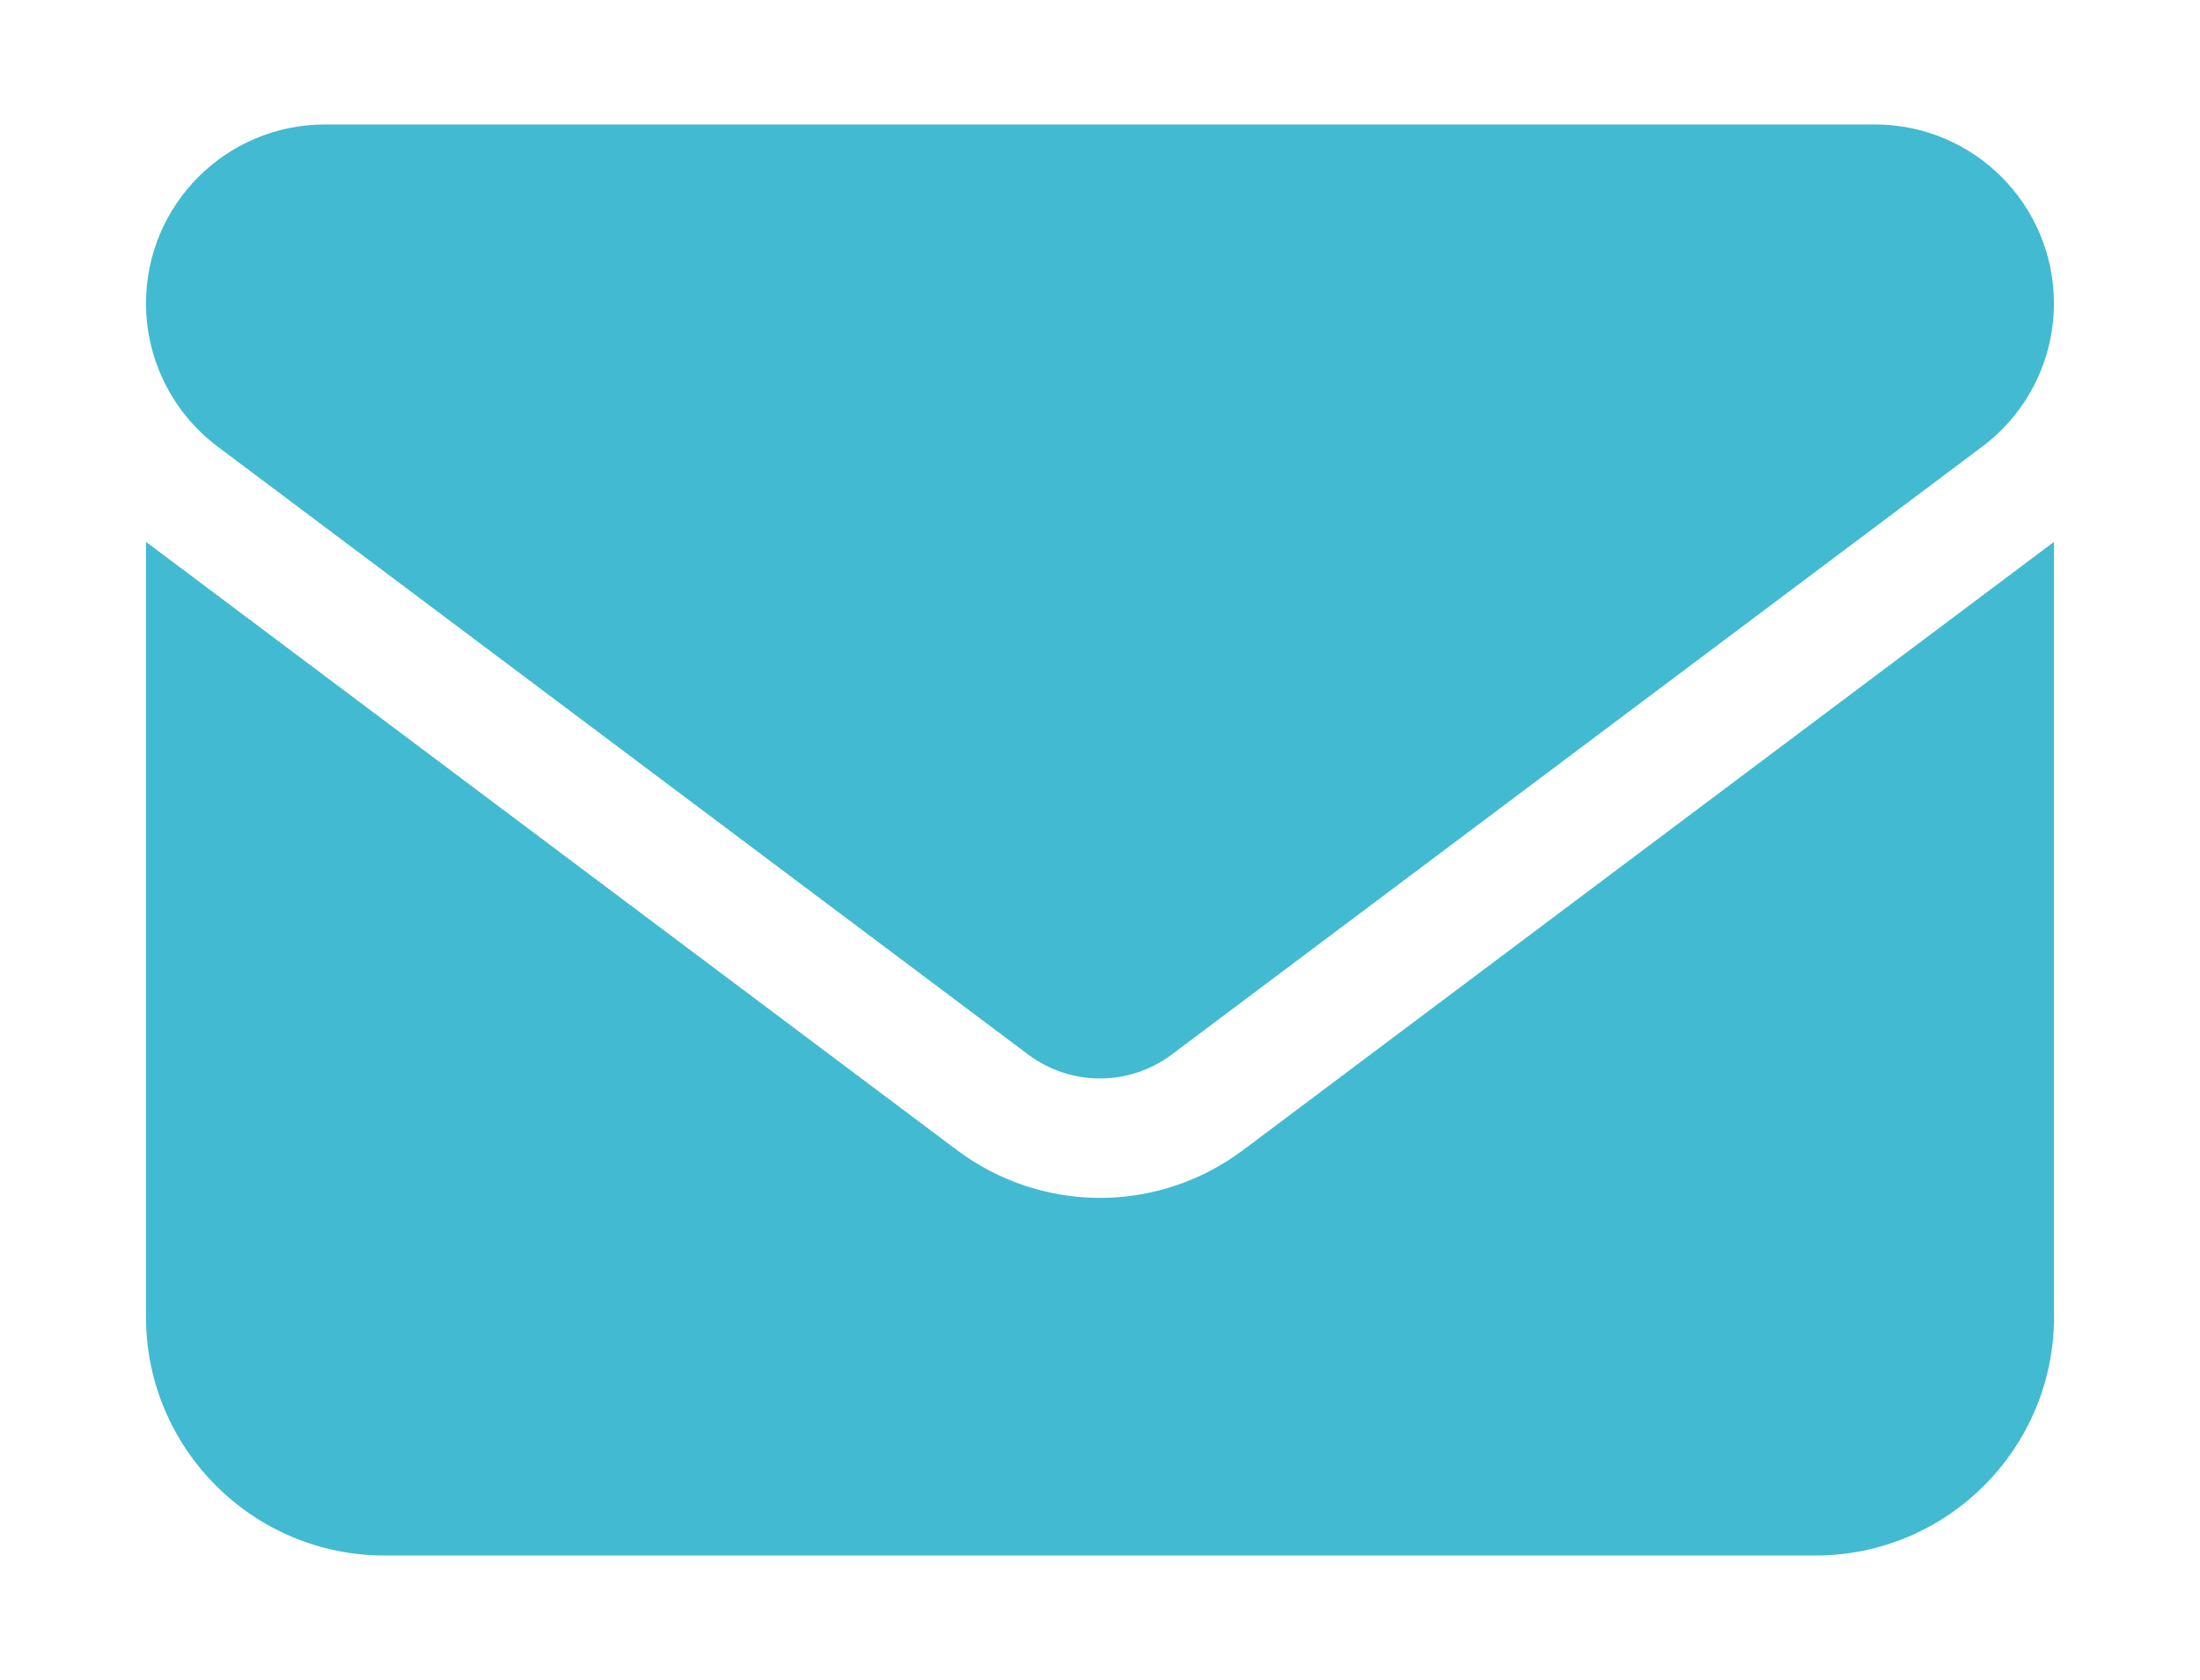
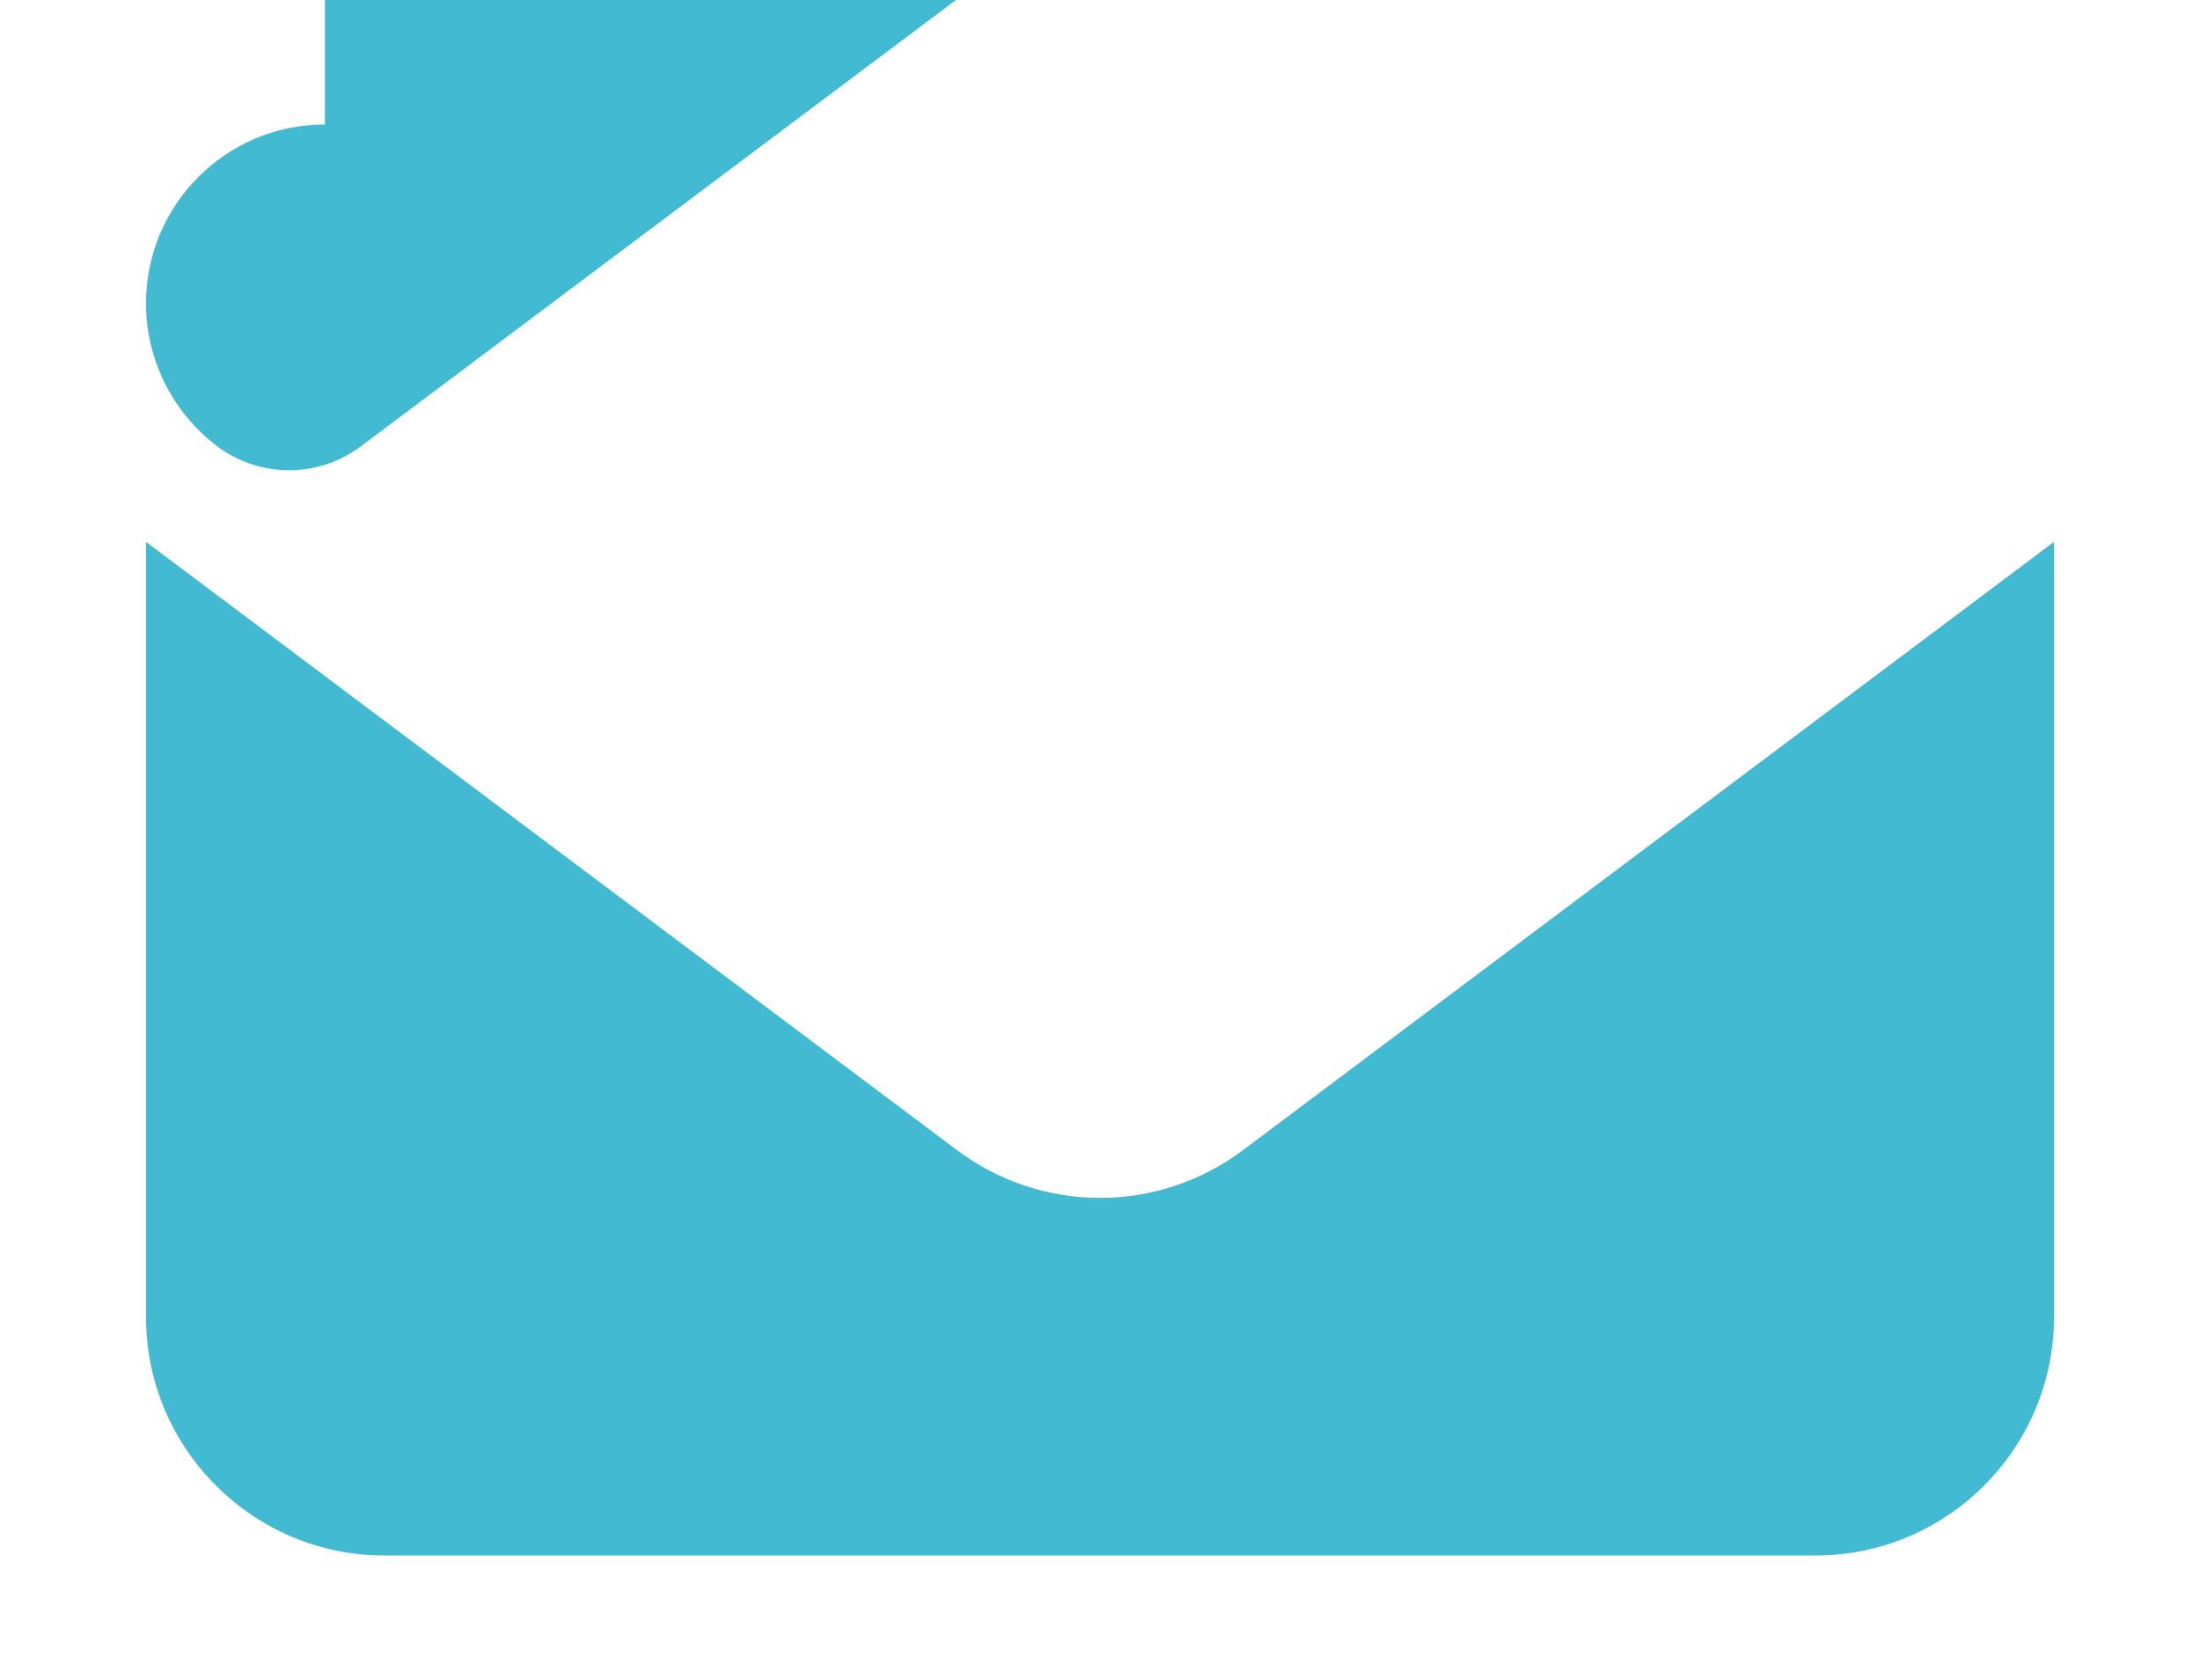
<svg xmlns="http://www.w3.org/2000/svg" id="_レイヤー_1" data-name="レイヤー_1" version="1.1" viewBox="0 0 275 210">
  <defs>
    <style>
      .st0, .st1 {
        fill: #42bad2;
      }

      .st1 {
        display: none;
      }
    </style>
  </defs>
-   <path class="st0" d="M40.61,15.56c-12.34,0-22.36,10.02-22.36,22.36,0,7.03,3.31,13.65,8.94,17.89l101.36,76.02c5.31,3.96,12.58,3.96,17.89,0l101.36-76.02c5.64-4.24,8.94-10.85,8.94-17.89,0-12.34-10.02-22.36-22.36-22.36H40.61ZM18.25,67.73v96.89c0,16.44,13.37,29.81,29.81,29.81h178.88c16.44,0,29.81-13.37,29.81-29.81v-96.89l-101.36,76.02c-10.62,7.97-25.15,7.97-35.78,0L18.25,67.73Z" />
-   <path class="st1" d="M137.61,4.8c50.14,0,90.81,40.67,90.81,90.81,0,5.21-4.19,9.39-9.39,9.39s-9.39-4.19-9.39-9.39c0-39.77-32.25-72.02-72.02-72.02-5.21,0-9.39-4.19-9.39-9.39s4.19-9.39,9.39-9.39ZM140.74,79.95c6.92,0,12.52,5.61,12.52,12.52s-5.61,12.52-12.52,12.52-12.52-5.61-12.52-12.52,5.61-12.52,12.52-12.52ZM128.22,51.77c0-5.21,4.19-9.39,9.39-9.39,29.39,0,53.23,23.84,53.23,53.23,0,5.21-4.19,9.39-9.39,9.39s-9.39-4.19-9.39-9.39c0-19.02-15.42-34.44-34.44-34.44-5.21,0-9.39-4.19-9.39-9.39ZM74.01,5.35c7.59-2.07,15.54,1.8,18.55,9.08l15.66,37.57c2.66,6.38.82,13.78-4.54,18.12l-19.3,15.81c13.03,27.56,35.34,49.87,62.9,62.9l15.77-19.3c4.38-5.36,11.74-7.2,18.12-4.54l37.57,15.66c7.28,3.01,11.16,10.96,9.08,18.55l-9.39,34.44c-1.84,6.81-8.02,11.55-15.07,11.55C106.53,205.2,28.02,126.69,28.02,29.85c0-7.05,4.74-13.23,11.55-15.11,0,0,34.44-9.39,34.44-9.39Z" />
+   <path class="st0" d="M40.61,15.56c-12.34,0-22.36,10.02-22.36,22.36,0,7.03,3.31,13.65,8.94,17.89c5.31,3.96,12.58,3.96,17.89,0l101.36-76.02c5.64-4.24,8.94-10.85,8.94-17.89,0-12.34-10.02-22.36-22.36-22.36H40.61ZM18.25,67.73v96.89c0,16.44,13.37,29.81,29.81,29.81h178.88c16.44,0,29.81-13.37,29.81-29.81v-96.89l-101.36,76.02c-10.62,7.97-25.15,7.97-35.78,0L18.25,67.73Z" />
</svg>